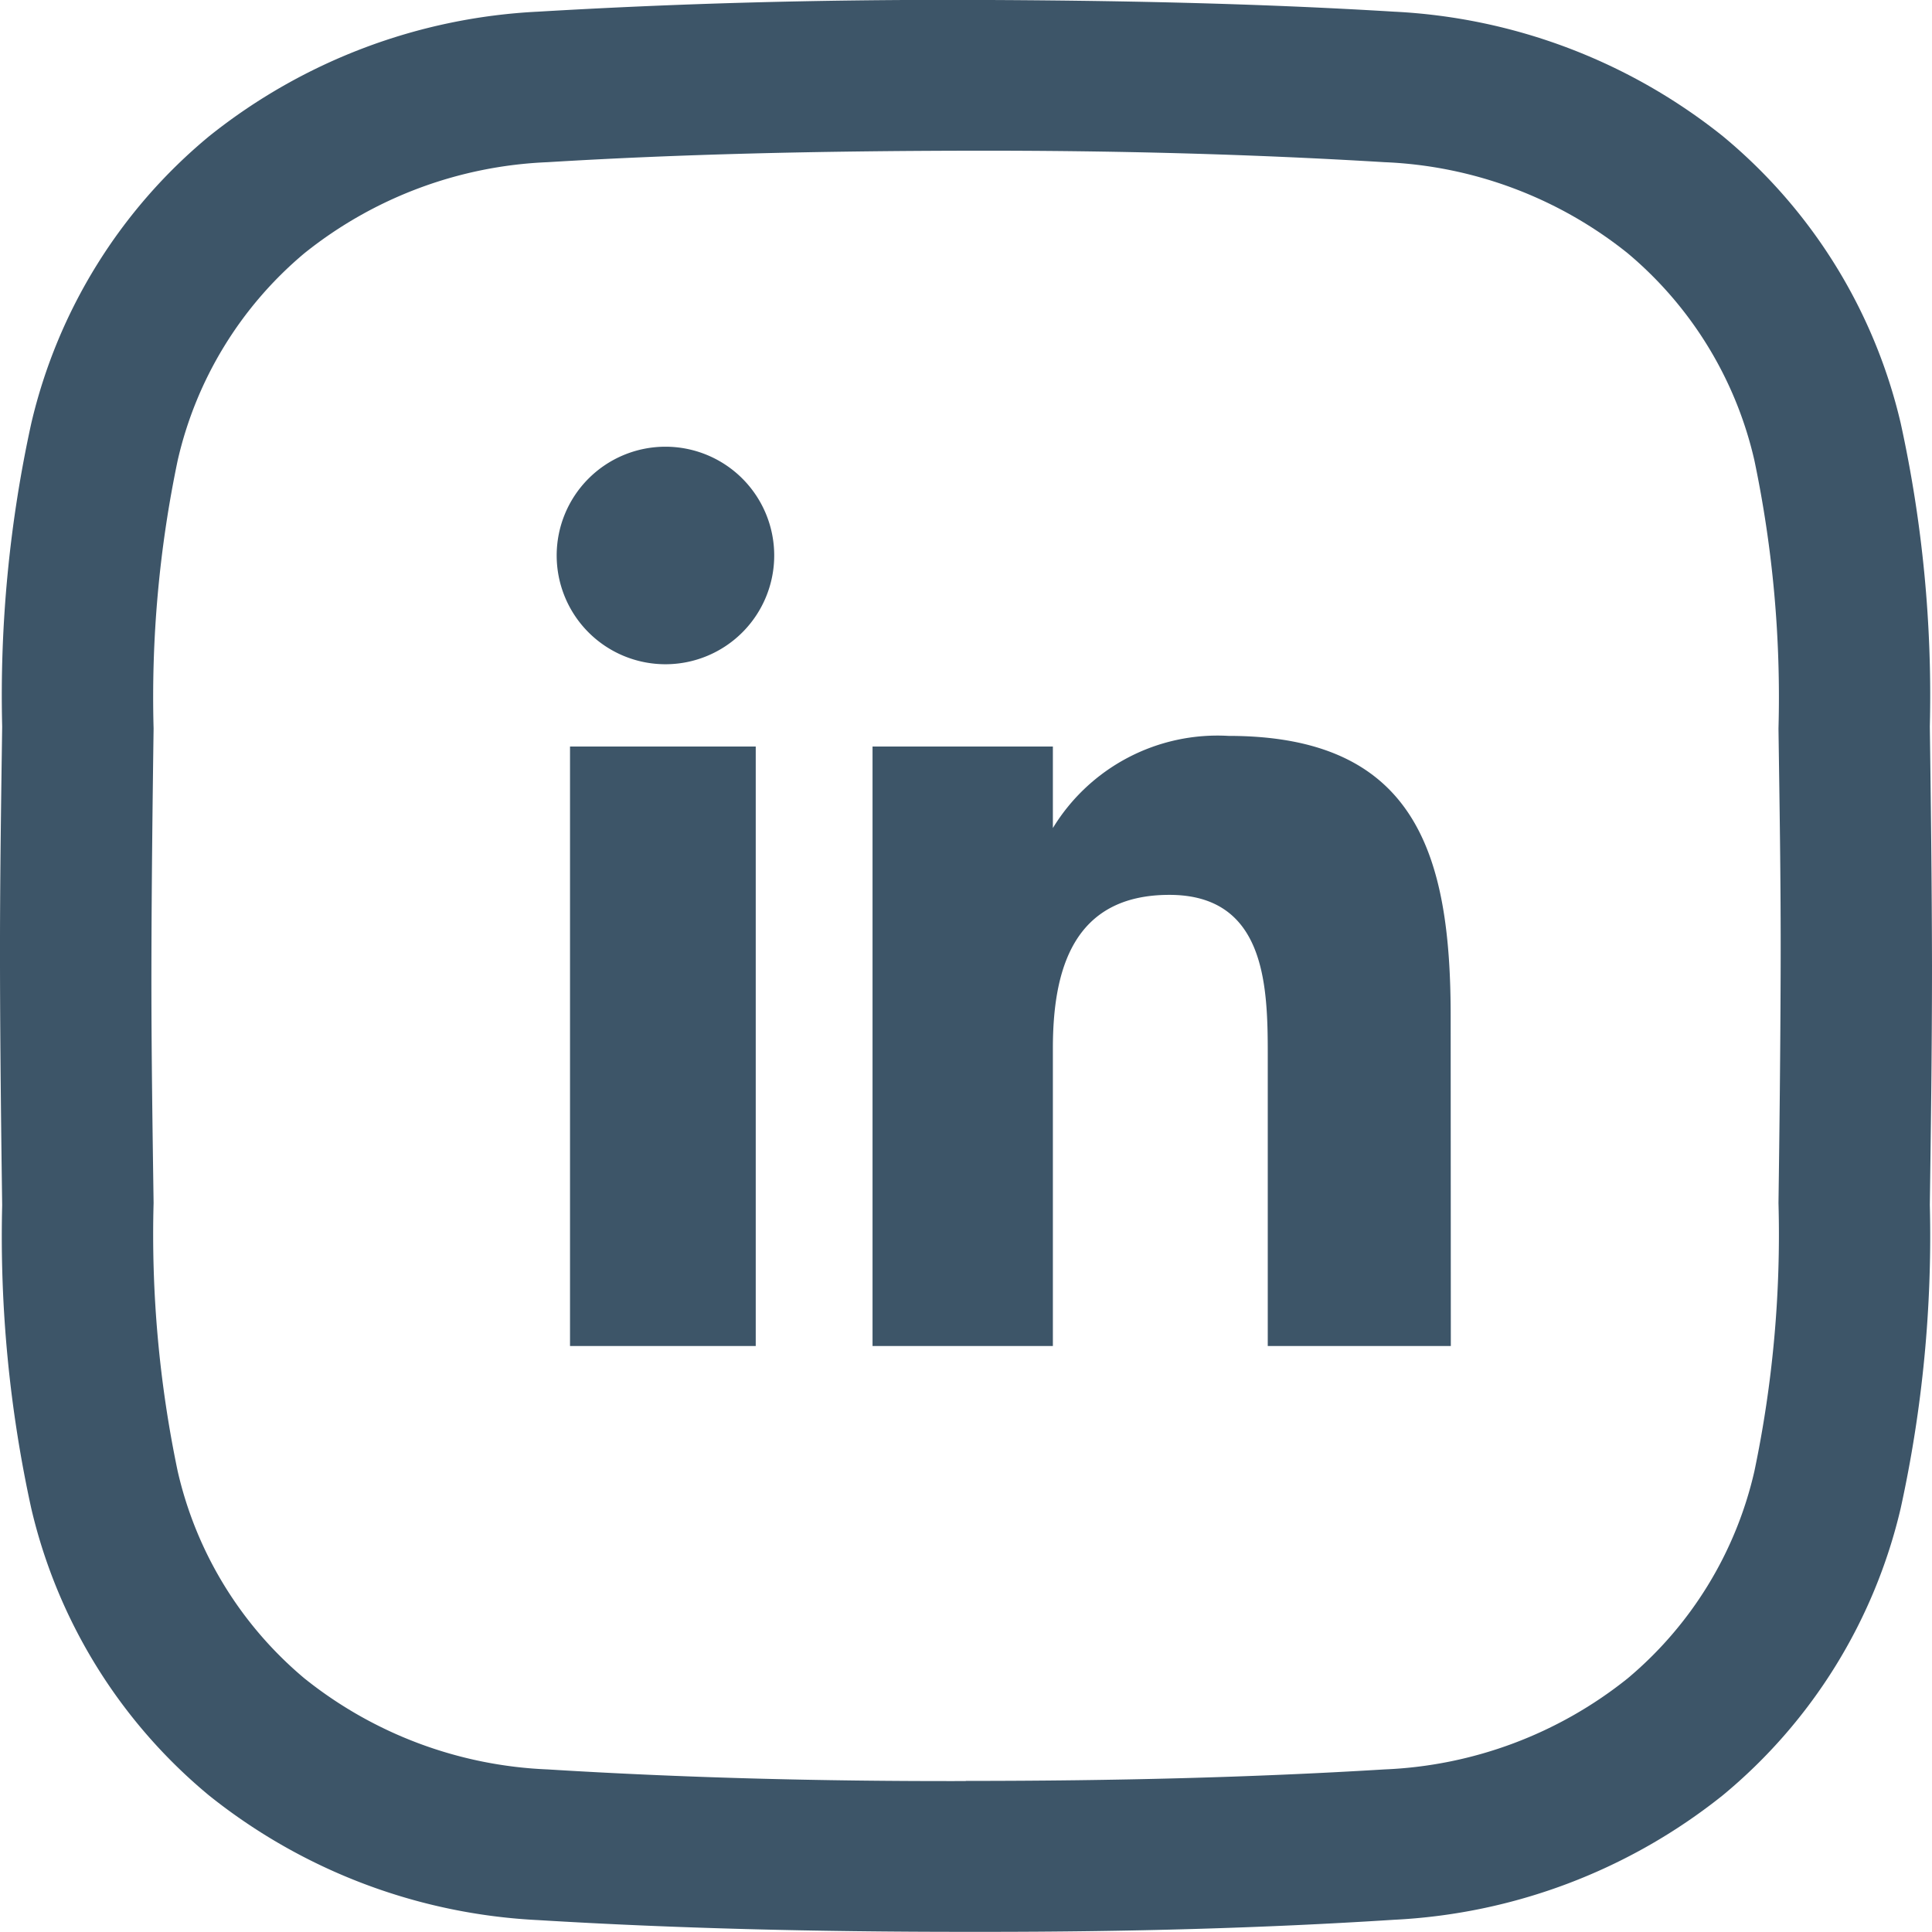
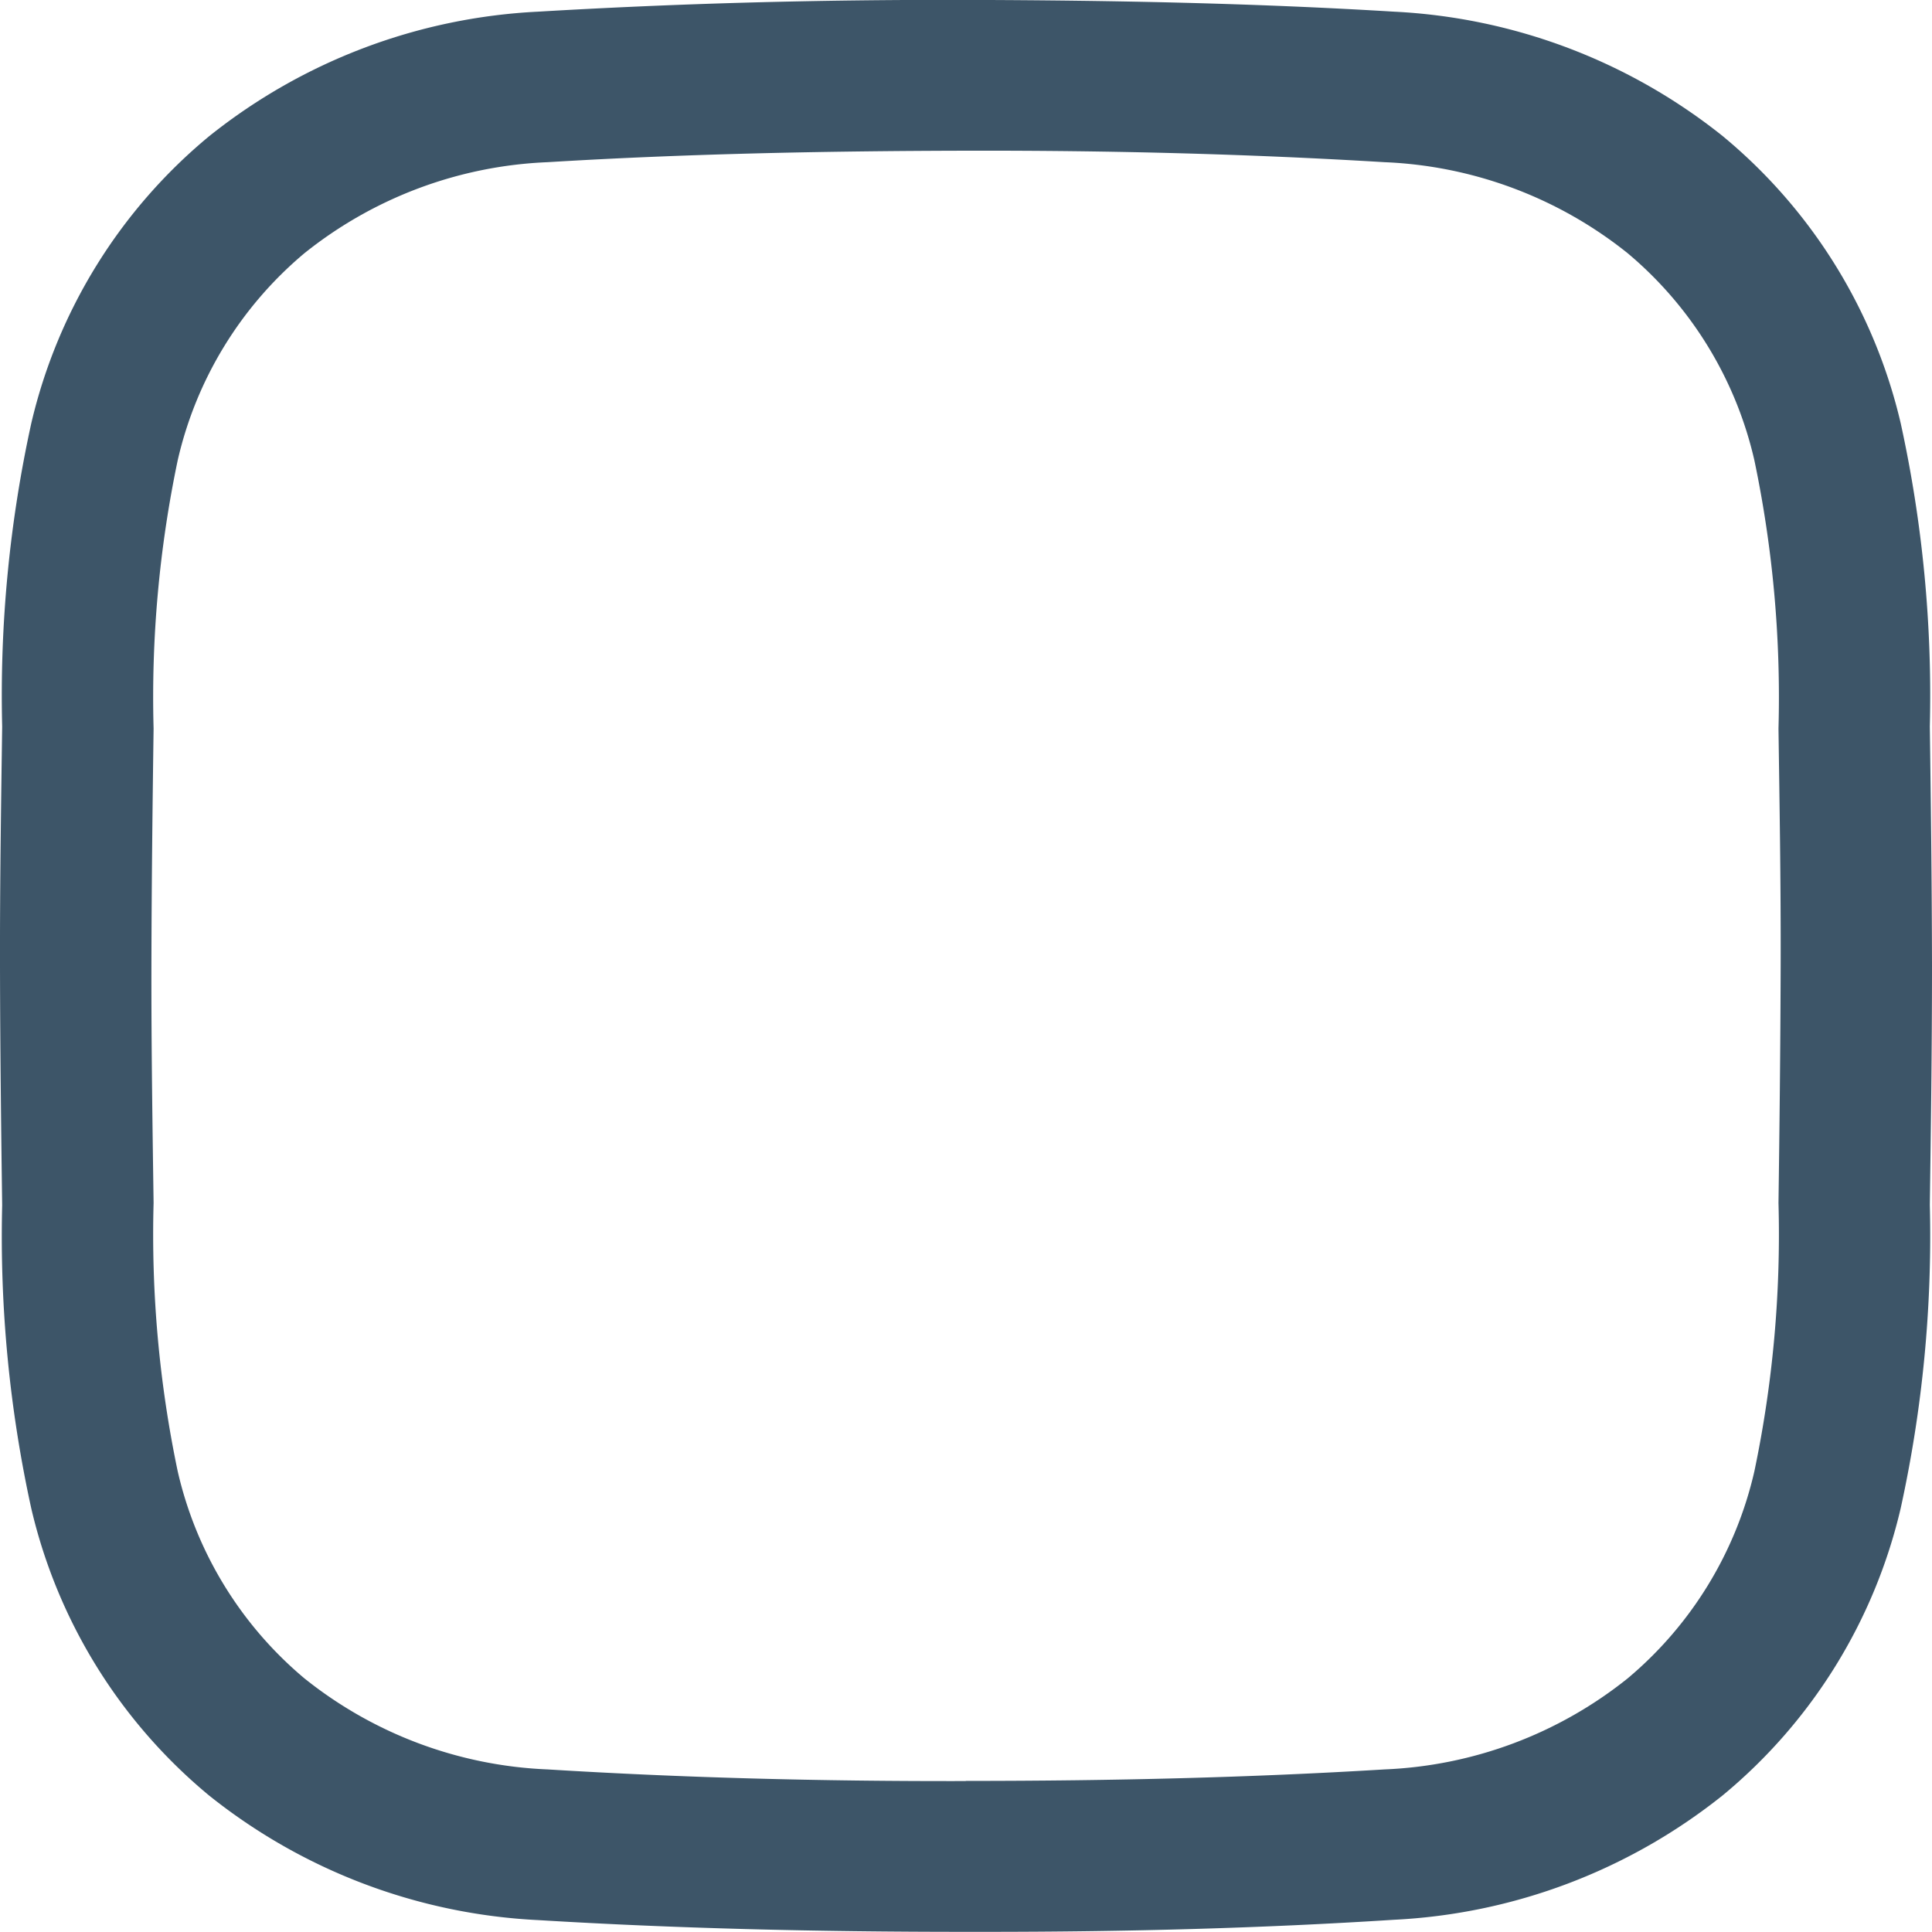
<svg xmlns="http://www.w3.org/2000/svg" width="24.051" height="24.052" viewBox="0 0 24.051 24.052">
  <g id="Group_162" data-name="Group 162" transform="translate(-1600.814 -938.651)">
    <path id="Path_377" data-name="Path 377" d="M1613.077,962.7h-.24c-1.885,0-3.627-.043-5.321-.146a7.115,7.115,0,0,1-4.1-1.552,6.582,6.582,0,0,1-2.212-3.57,15.822,15.822,0,0,1-.363-3.778c-.012-.878-.025-1.918-.027-2.977s.015-2.1.027-2.981a15.823,15.823,0,0,1,.363-3.778,6.582,6.582,0,0,1,2.212-3.57,7.113,7.113,0,0,1,4.1-1.552c1.694-.1,3.437-.151,5.326-.146s3.627.043,5.321.146a7.113,7.113,0,0,1,4.1,1.552,6.58,6.58,0,0,1,2.212,3.57,15.828,15.828,0,0,1,.363,3.778c.012.878.025,1.919.027,2.977v0c0,1.058-.015,2.1-.027,2.977a15.817,15.817,0,0,1-.363,3.778,6.58,6.58,0,0,1-2.212,3.57,7.114,7.114,0,0,1-4.1,1.552C1616.541,962.654,1614.874,962.7,1613.077,962.7Zm-.24-1.879c1.855,0,3.557-.042,5.212-.143a5.177,5.177,0,0,0,3.027-1.133,4.744,4.744,0,0,0,1.578-2.579,14.381,14.381,0,0,0,.3-3.339c.012-.872.024-1.905.027-2.953s-.015-2.081-.027-2.953a14.383,14.383,0,0,0-.3-3.339,4.744,4.744,0,0,0-1.578-2.579,5.177,5.177,0,0,0-3.027-1.133c-1.654-.1-3.357-.147-5.207-.143s-3.557.042-5.211.143a5.177,5.177,0,0,0-3.027,1.133,4.744,4.744,0,0,0-1.578,2.579,14.383,14.383,0,0,0-.3,3.339c-.012.873-.025,1.907-.027,2.955s.015,2.078.027,2.951a14.381,14.381,0,0,0,.3,3.339,4.744,4.744,0,0,0,1.578,2.579,5.177,5.177,0,0,0,3.027,1.133C1609.284,960.78,1610.987,960.827,1612.837,960.823Z" transform="translate(0 0)" fill="#3d5568" />
-     <path id="Path_378" data-name="Path 378" d="M1750.833,1068.245h-2.312v-7.463h2.312Zm.23-9.841a1.354,1.354,0,1,0-1.353,1.354A1.354,1.354,0,0,0,1751.063,1058.4Zm8.421,5.735c0-2-.423-3.489-2.764-3.489a2.4,2.4,0,0,0-2.188,1.147h0v-1.015h-2.245v7.463h2.245v-3.705c0-.97.247-1.911,1.45-1.911,1.187,0,1.225,1.11,1.225,1.972v3.644h2.279Z" transform="translate(-140.611 -112.838)" fill="#3d5568" />
  </g>
</svg>